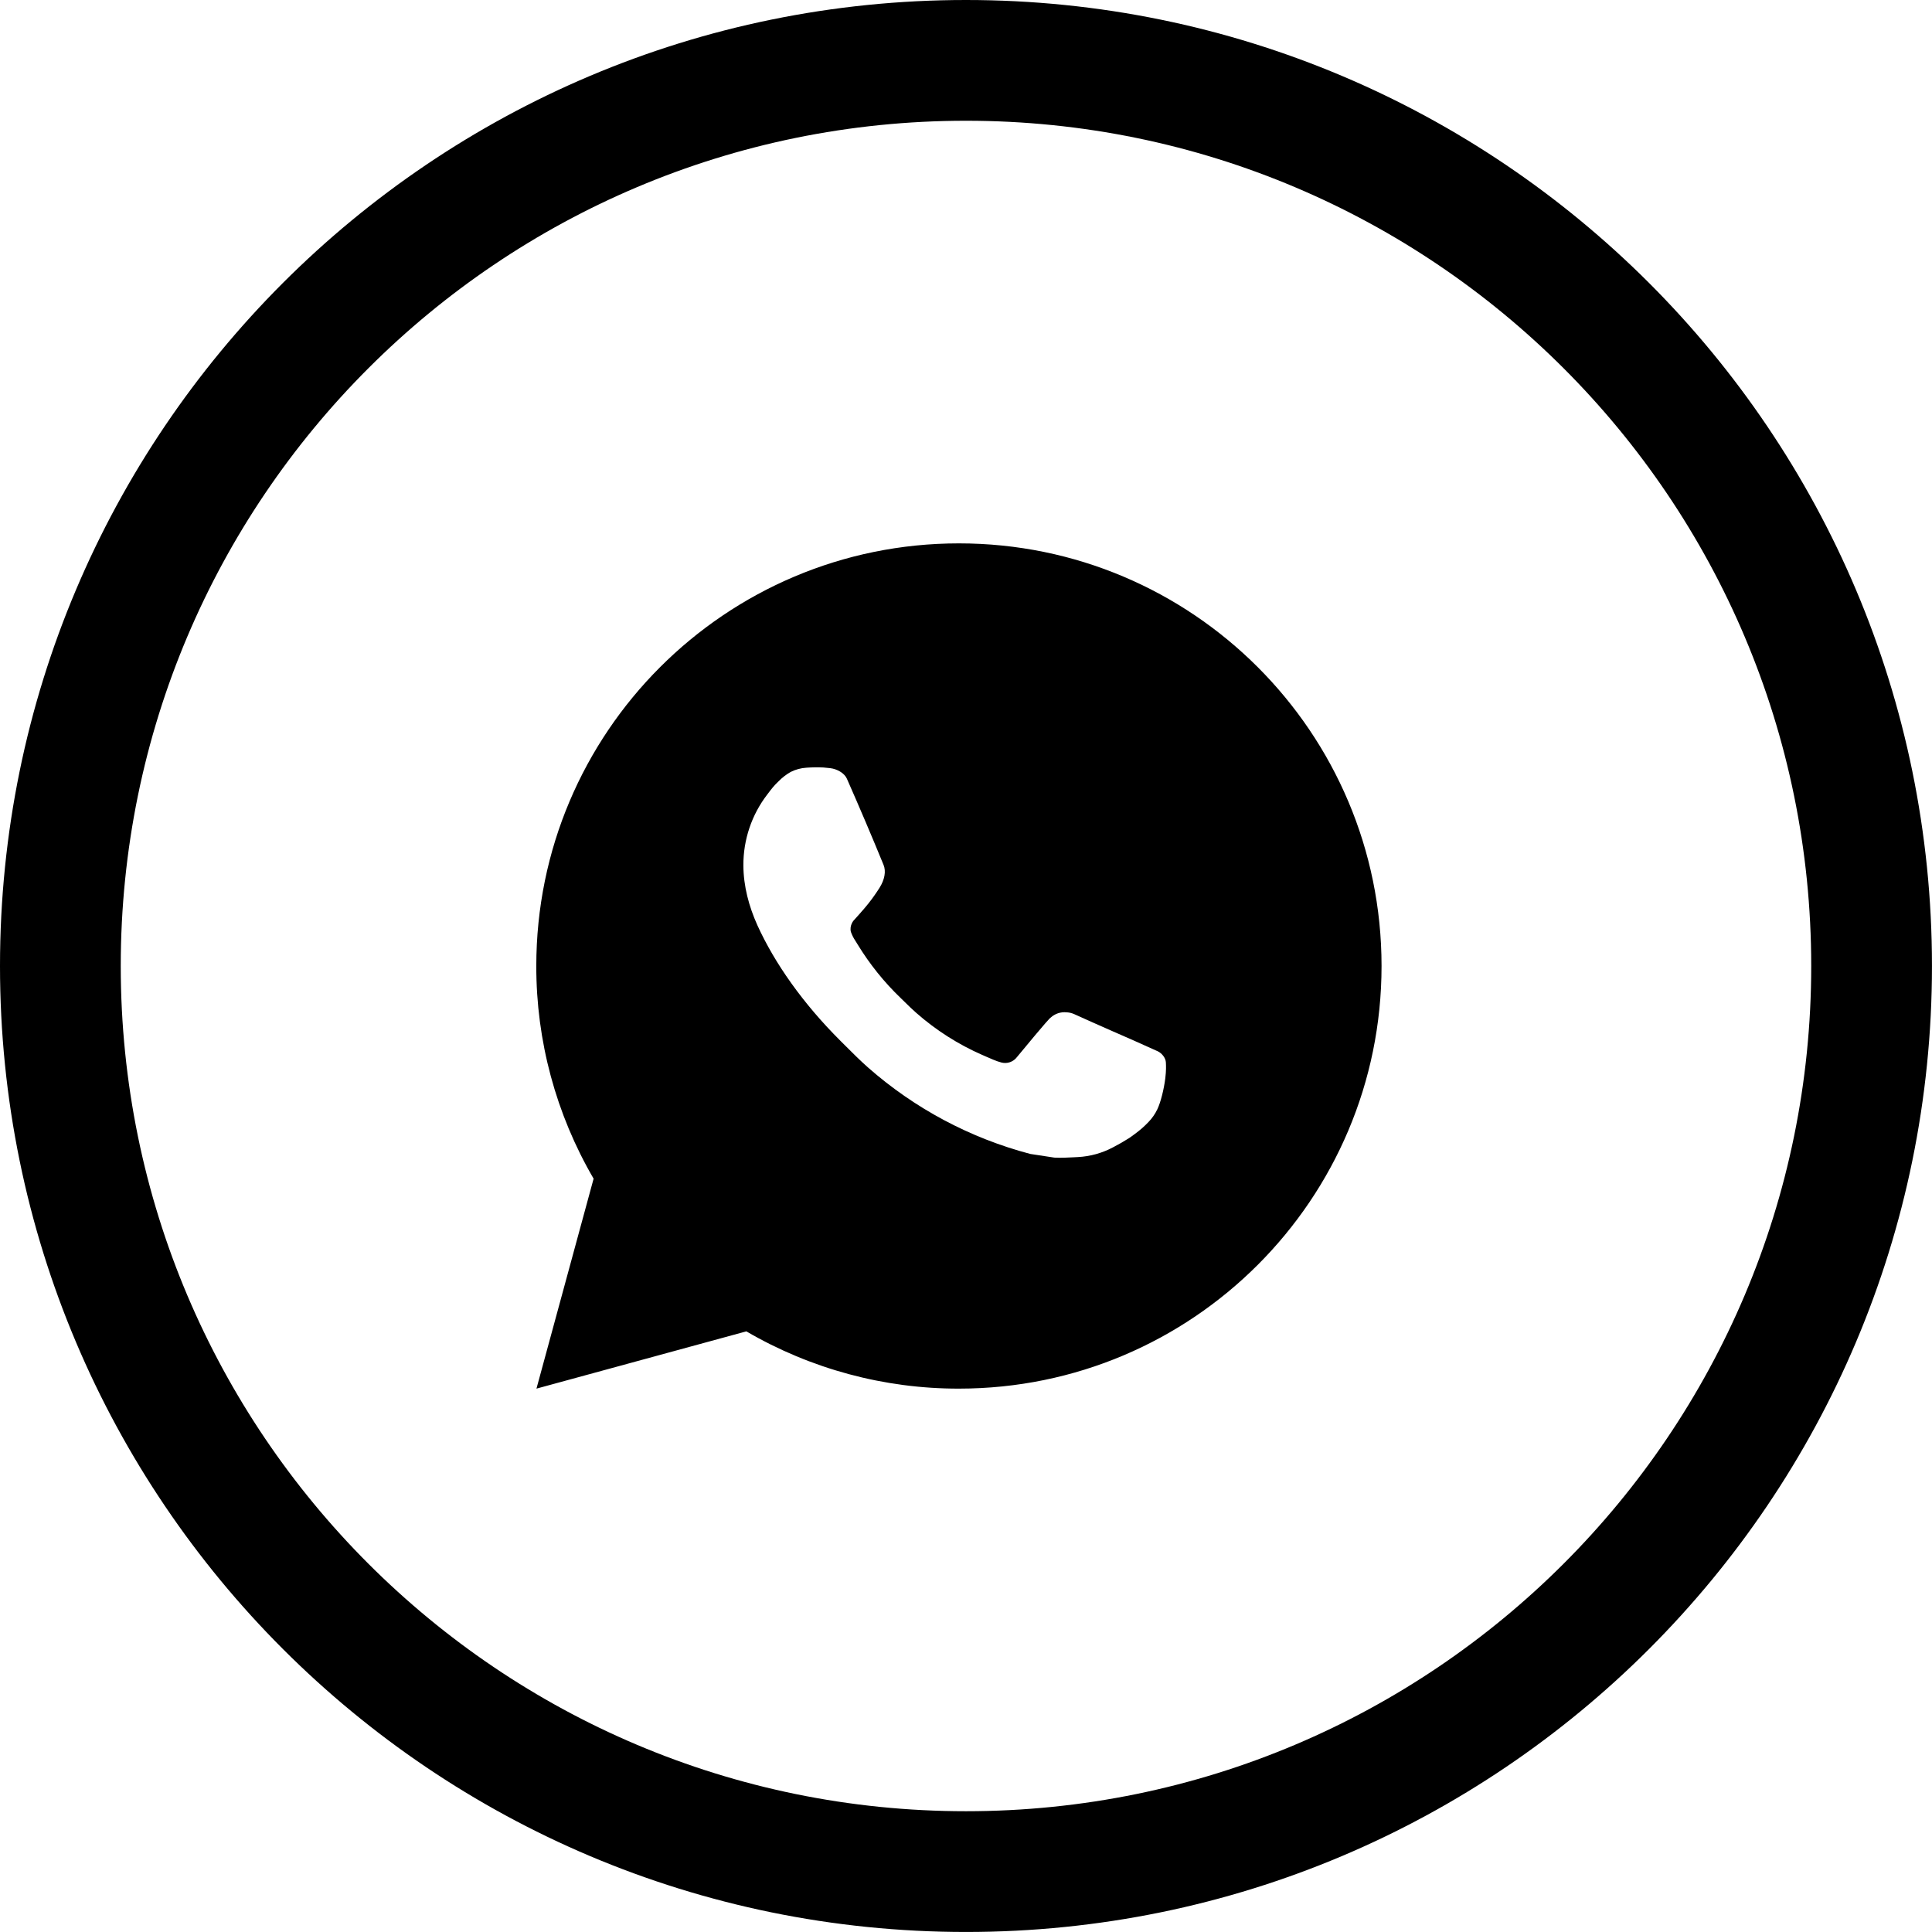
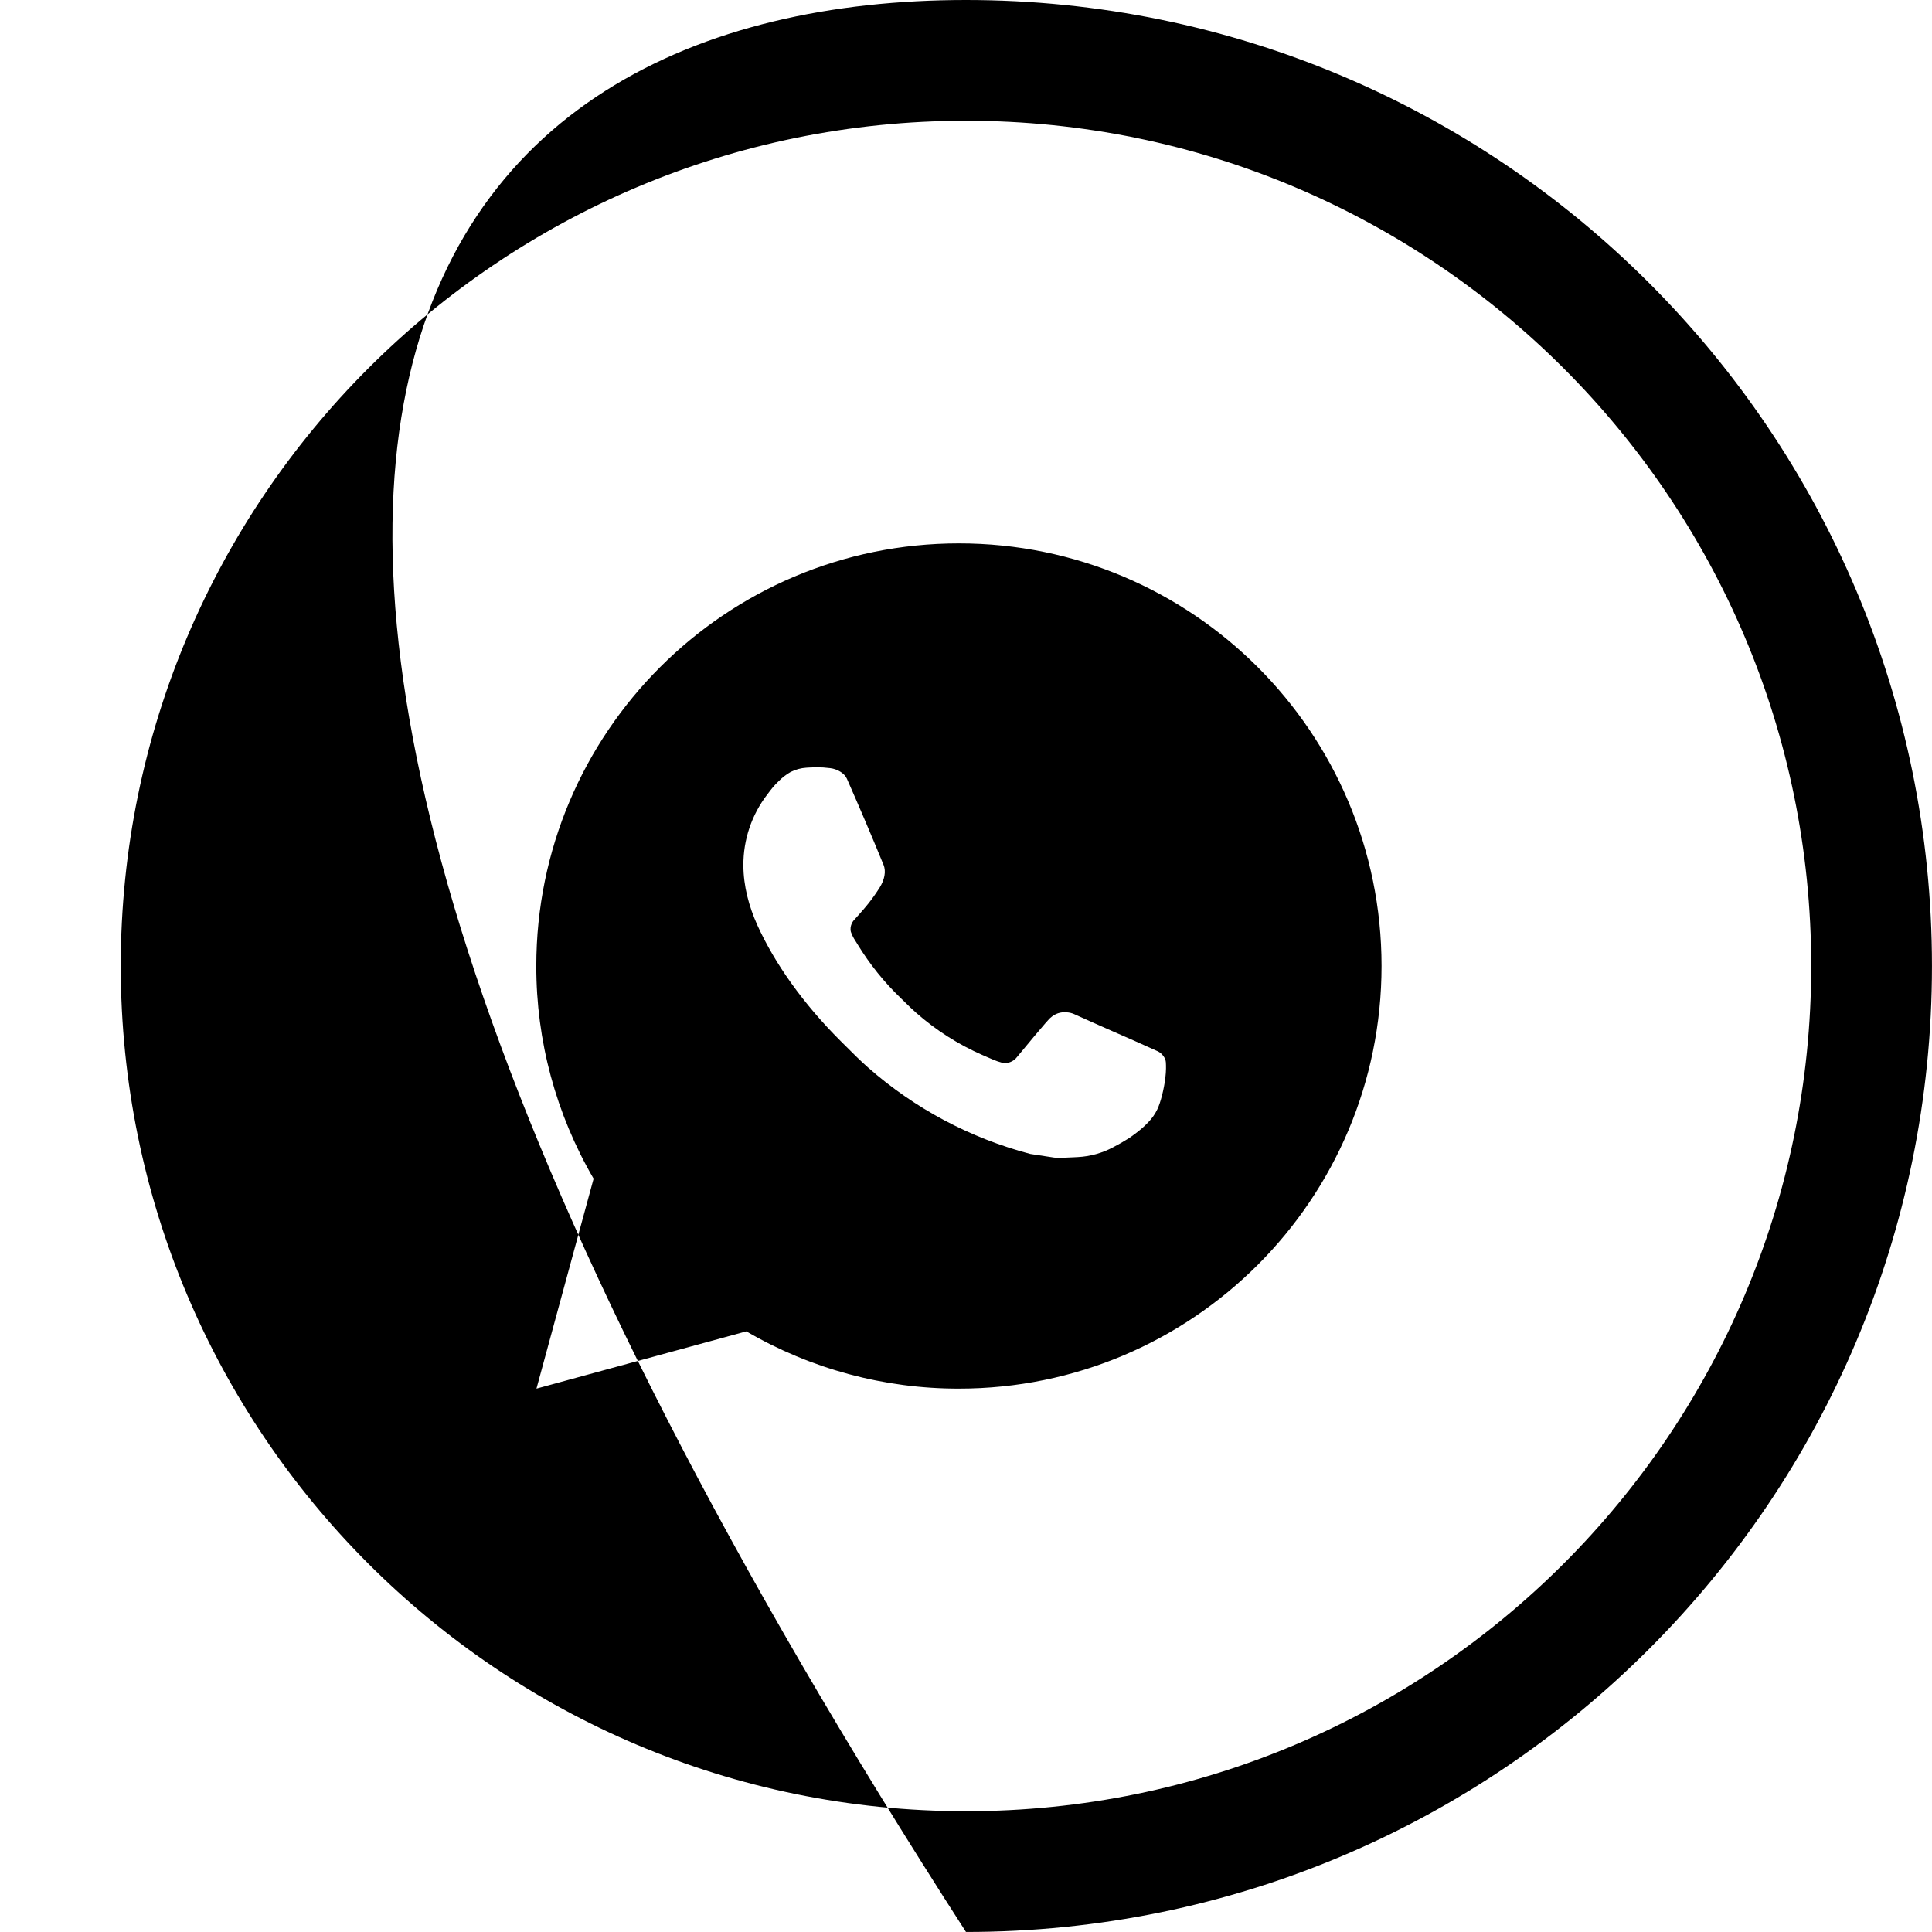
<svg xmlns="http://www.w3.org/2000/svg" width="128" height="128" viewBox="0 0 128 128" fill="none">
-   <path fill-rule="evenodd" clip-rule="evenodd" d="M119.998 63.999C119.998 94.927 94.927 119.998 63.999 119.998C33.072 119.998 8 94.927 8 63.999C8 33.072 33.072 8 63.999 8C94.927 8 119.998 33.072 119.998 63.999ZM127.998 63.999C127.998 99.345 99.345 127.998 63.999 127.998C28.653 127.998 0 99.345 0 63.999C0 28.653 28.653 0 63.999 0C99.345 0 127.998 28.653 127.998 63.999ZM39.328 78.09L35.542 92L49.447 88.206C53.722 90.698 58.583 92.008 63.531 92C78.996 92 91.531 79.464 91.531 64C91.531 48.536 78.996 36 63.531 36C48.067 36 35.531 48.536 35.531 64C35.523 68.95 36.834 73.814 39.328 78.09ZM52.387 51.142C52.711 50.98 53.065 50.885 53.426 50.862C53.802 50.836 54.178 50.83 54.554 50.848C54.706 50.86 54.857 50.876 55.008 50.893C55.453 50.946 55.943 51.215 56.108 51.59C56.943 53.483 57.755 55.39 58.539 57.305C58.712 57.728 58.609 58.274 58.279 58.806C58.051 59.167 57.806 59.515 57.542 59.85C57.226 60.254 56.545 60.998 56.545 60.998C56.545 60.998 56.268 61.329 56.374 61.74C56.446 61.943 56.541 62.136 56.66 62.314L56.825 62.58C57.62 63.882 58.58 65.076 59.681 66.131C59.772 66.218 59.862 66.307 59.952 66.395C60.196 66.635 60.44 66.875 60.698 67.1C62.009 68.255 63.492 69.2 65.094 69.9L65.108 69.905C65.177 69.935 65.236 69.961 65.293 69.987C65.434 70.049 65.567 70.107 65.813 70.21C65.987 70.285 66.166 70.346 66.348 70.395C66.537 70.444 66.735 70.435 66.919 70.37C67.102 70.305 67.262 70.187 67.379 70.031C69.403 67.578 69.591 67.419 69.605 67.419V67.424C69.745 67.293 69.913 67.193 70.095 67.132C70.278 67.071 70.471 67.049 70.663 67.069C70.834 67.076 71.002 67.115 71.159 67.184C72.645 67.861 75.081 68.922 75.081 68.922L76.711 69.653C76.983 69.785 77.232 70.096 77.243 70.395C77.243 70.406 77.244 70.417 77.244 70.428C77.253 70.618 77.267 70.916 77.204 71.44C77.114 72.165 76.896 73.036 76.677 73.492C76.523 73.814 76.322 74.097 76.089 74.338C75.776 74.665 75.543 74.864 75.165 75.144C74.936 75.318 74.815 75.396 74.815 75.396C74.467 75.618 74.109 75.823 73.743 76.012C73.022 76.396 72.226 76.617 71.41 76.659C71.32 76.663 71.229 76.668 71.139 76.673C70.709 76.696 70.281 76.718 69.854 76.695L68.26 76.452C64.28 75.404 60.598 73.443 57.508 70.723C56.981 70.256 56.484 69.76 55.985 69.26C55.888 69.163 55.791 69.067 55.694 68.97C53.205 66.492 51.321 63.818 50.175 61.292C49.615 60.044 49.257 58.708 49.251 57.336C49.242 55.638 49.798 53.984 50.833 52.638C50.864 52.597 50.895 52.557 50.926 52.516C51.099 52.287 51.279 52.049 51.564 51.781C51.806 51.529 52.084 51.314 52.387 51.142Z" fill="black" />
+   <path fill-rule="evenodd" clip-rule="evenodd" d="M119.998 63.999C119.998 94.927 94.927 119.998 63.999 119.998C33.072 119.998 8 94.927 8 63.999C8 33.072 33.072 8 63.999 8C94.927 8 119.998 33.072 119.998 63.999ZM127.998 63.999C127.998 99.345 99.345 127.998 63.999 127.998C0 28.653 28.653 0 63.999 0C99.345 0 127.998 28.653 127.998 63.999ZM39.328 78.09L35.542 92L49.447 88.206C53.722 90.698 58.583 92.008 63.531 92C78.996 92 91.531 79.464 91.531 64C91.531 48.536 78.996 36 63.531 36C48.067 36 35.531 48.536 35.531 64C35.523 68.95 36.834 73.814 39.328 78.09ZM52.387 51.142C52.711 50.98 53.065 50.885 53.426 50.862C53.802 50.836 54.178 50.83 54.554 50.848C54.706 50.86 54.857 50.876 55.008 50.893C55.453 50.946 55.943 51.215 56.108 51.59C56.943 53.483 57.755 55.39 58.539 57.305C58.712 57.728 58.609 58.274 58.279 58.806C58.051 59.167 57.806 59.515 57.542 59.85C57.226 60.254 56.545 60.998 56.545 60.998C56.545 60.998 56.268 61.329 56.374 61.74C56.446 61.943 56.541 62.136 56.66 62.314L56.825 62.58C57.62 63.882 58.58 65.076 59.681 66.131C59.772 66.218 59.862 66.307 59.952 66.395C60.196 66.635 60.44 66.875 60.698 67.1C62.009 68.255 63.492 69.2 65.094 69.9L65.108 69.905C65.177 69.935 65.236 69.961 65.293 69.987C65.434 70.049 65.567 70.107 65.813 70.21C65.987 70.285 66.166 70.346 66.348 70.395C66.537 70.444 66.735 70.435 66.919 70.37C67.102 70.305 67.262 70.187 67.379 70.031C69.403 67.578 69.591 67.419 69.605 67.419V67.424C69.745 67.293 69.913 67.193 70.095 67.132C70.278 67.071 70.471 67.049 70.663 67.069C70.834 67.076 71.002 67.115 71.159 67.184C72.645 67.861 75.081 68.922 75.081 68.922L76.711 69.653C76.983 69.785 77.232 70.096 77.243 70.395C77.243 70.406 77.244 70.417 77.244 70.428C77.253 70.618 77.267 70.916 77.204 71.44C77.114 72.165 76.896 73.036 76.677 73.492C76.523 73.814 76.322 74.097 76.089 74.338C75.776 74.665 75.543 74.864 75.165 75.144C74.936 75.318 74.815 75.396 74.815 75.396C74.467 75.618 74.109 75.823 73.743 76.012C73.022 76.396 72.226 76.617 71.41 76.659C71.32 76.663 71.229 76.668 71.139 76.673C70.709 76.696 70.281 76.718 69.854 76.695L68.26 76.452C64.28 75.404 60.598 73.443 57.508 70.723C56.981 70.256 56.484 69.76 55.985 69.26C55.888 69.163 55.791 69.067 55.694 68.97C53.205 66.492 51.321 63.818 50.175 61.292C49.615 60.044 49.257 58.708 49.251 57.336C49.242 55.638 49.798 53.984 50.833 52.638C50.864 52.597 50.895 52.557 50.926 52.516C51.099 52.287 51.279 52.049 51.564 51.781C51.806 51.529 52.084 51.314 52.387 51.142Z" fill="black" />
</svg>